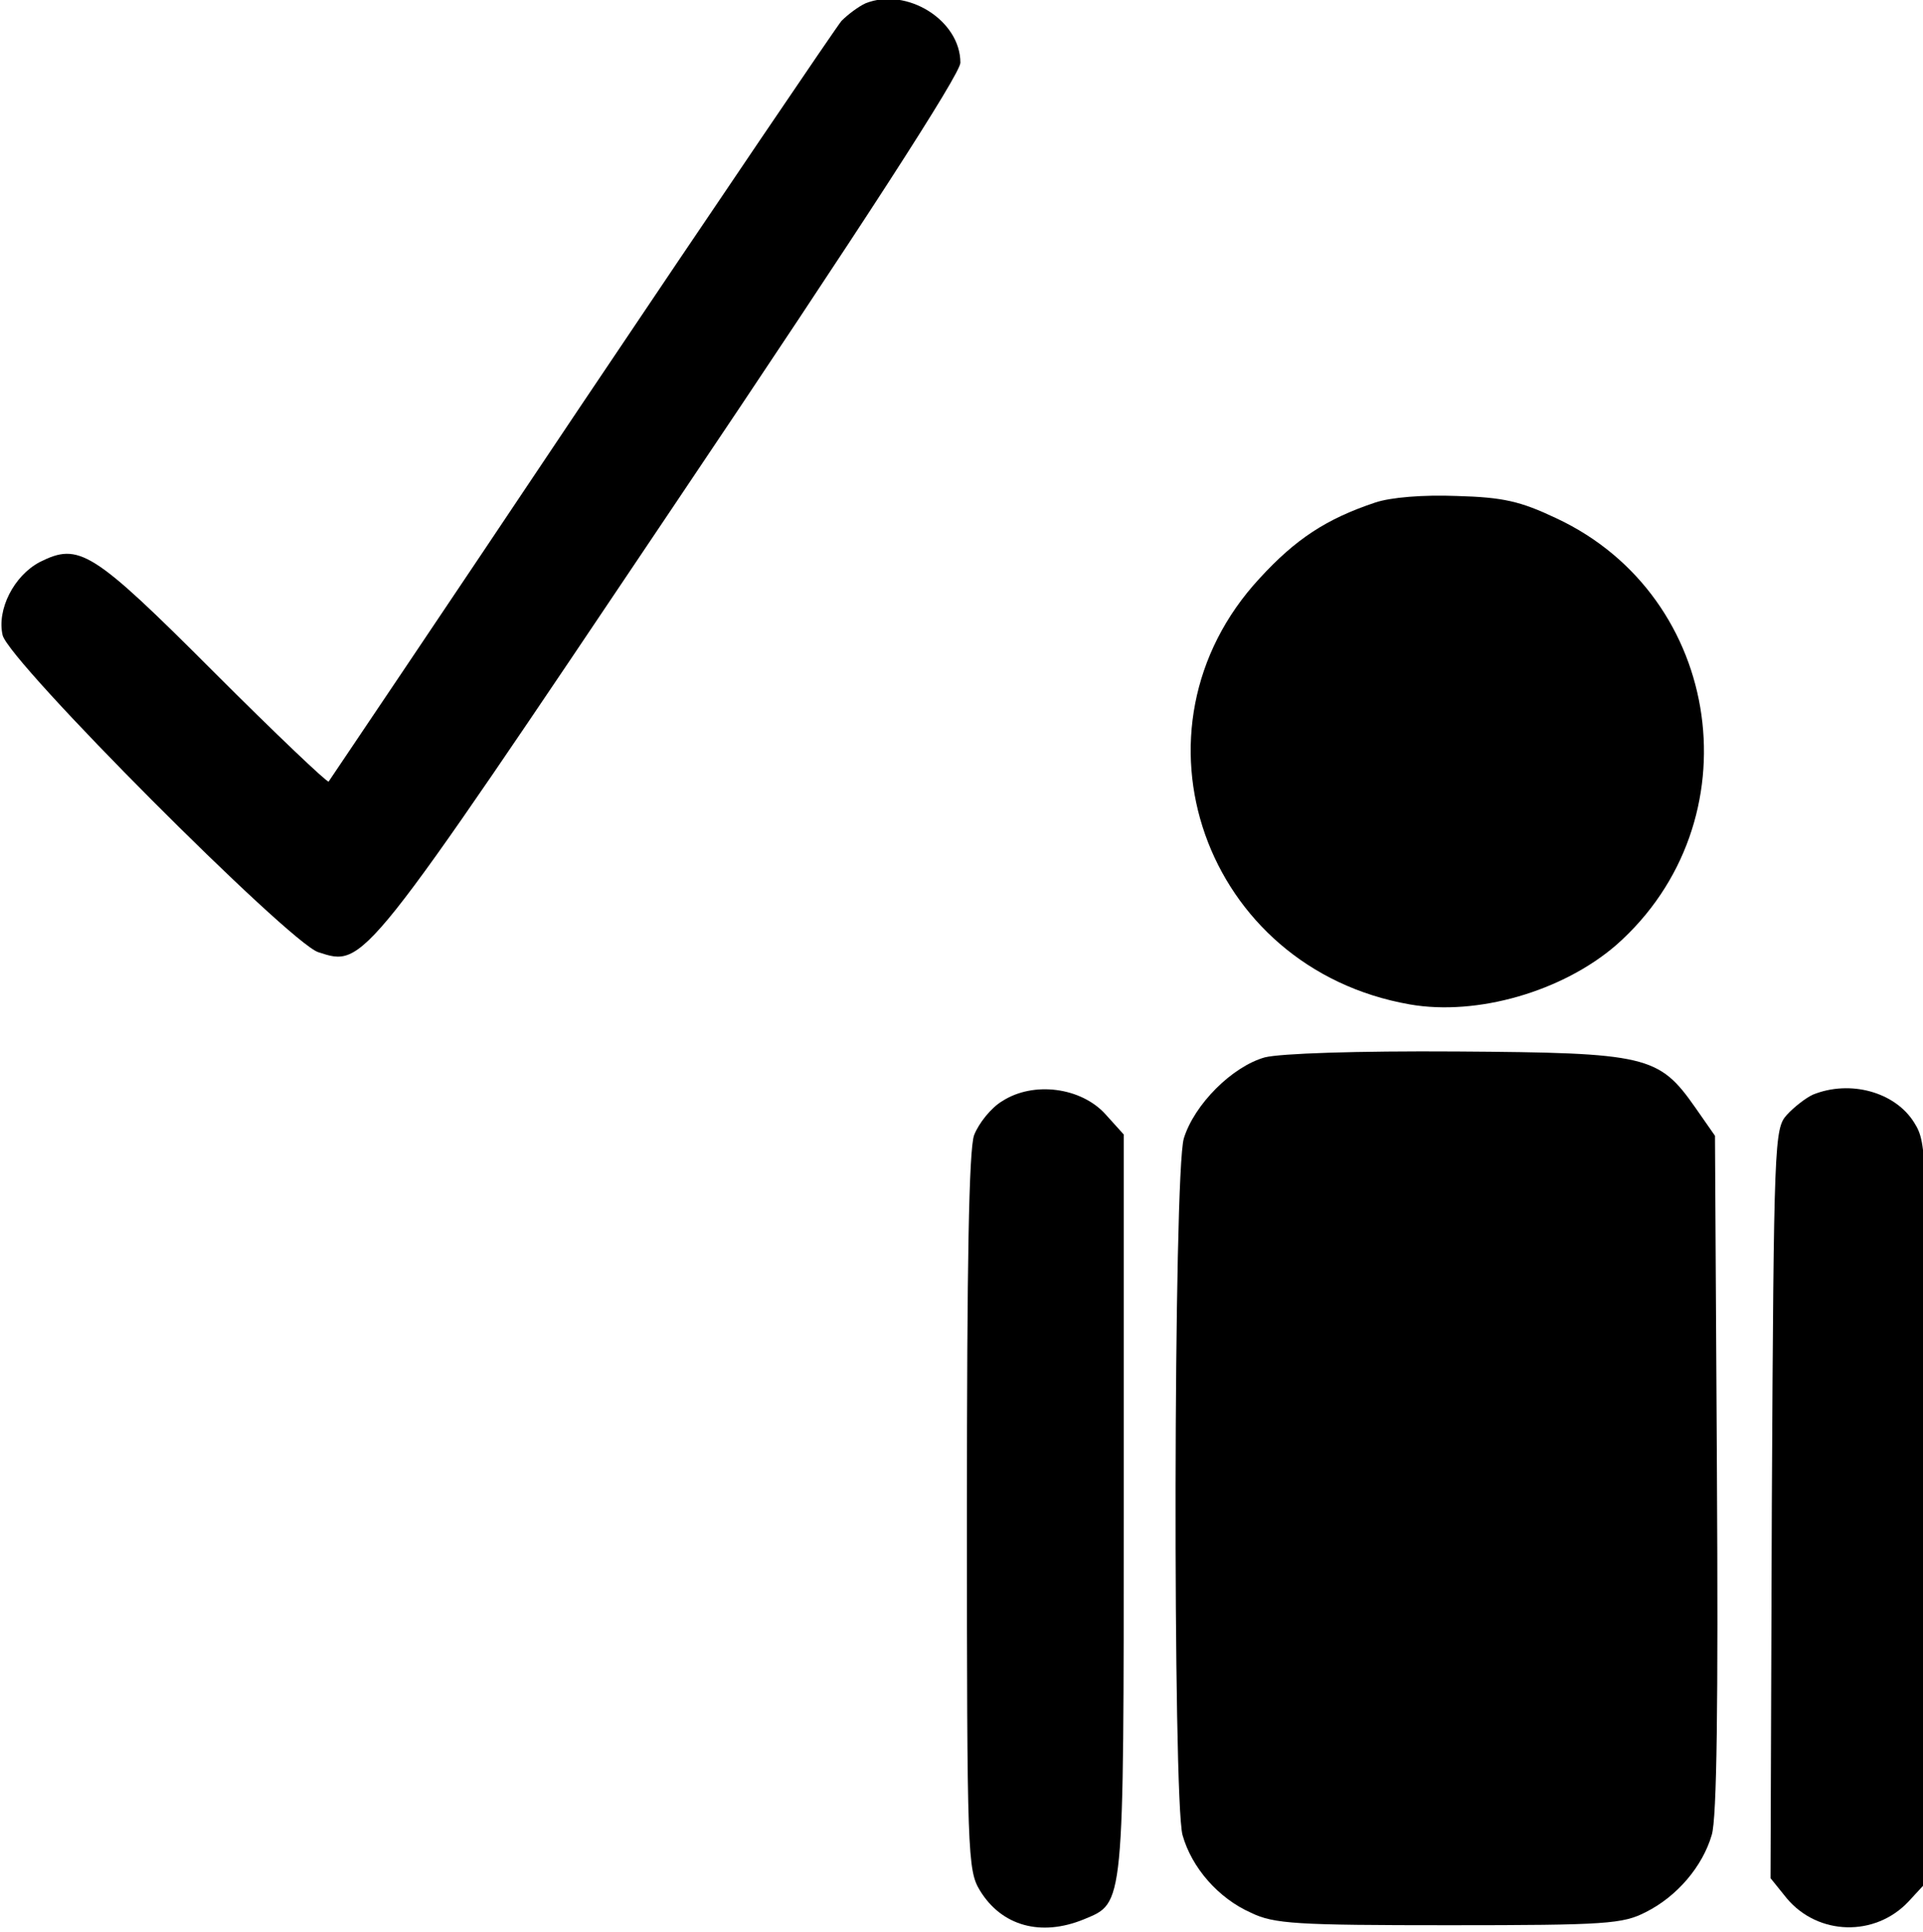
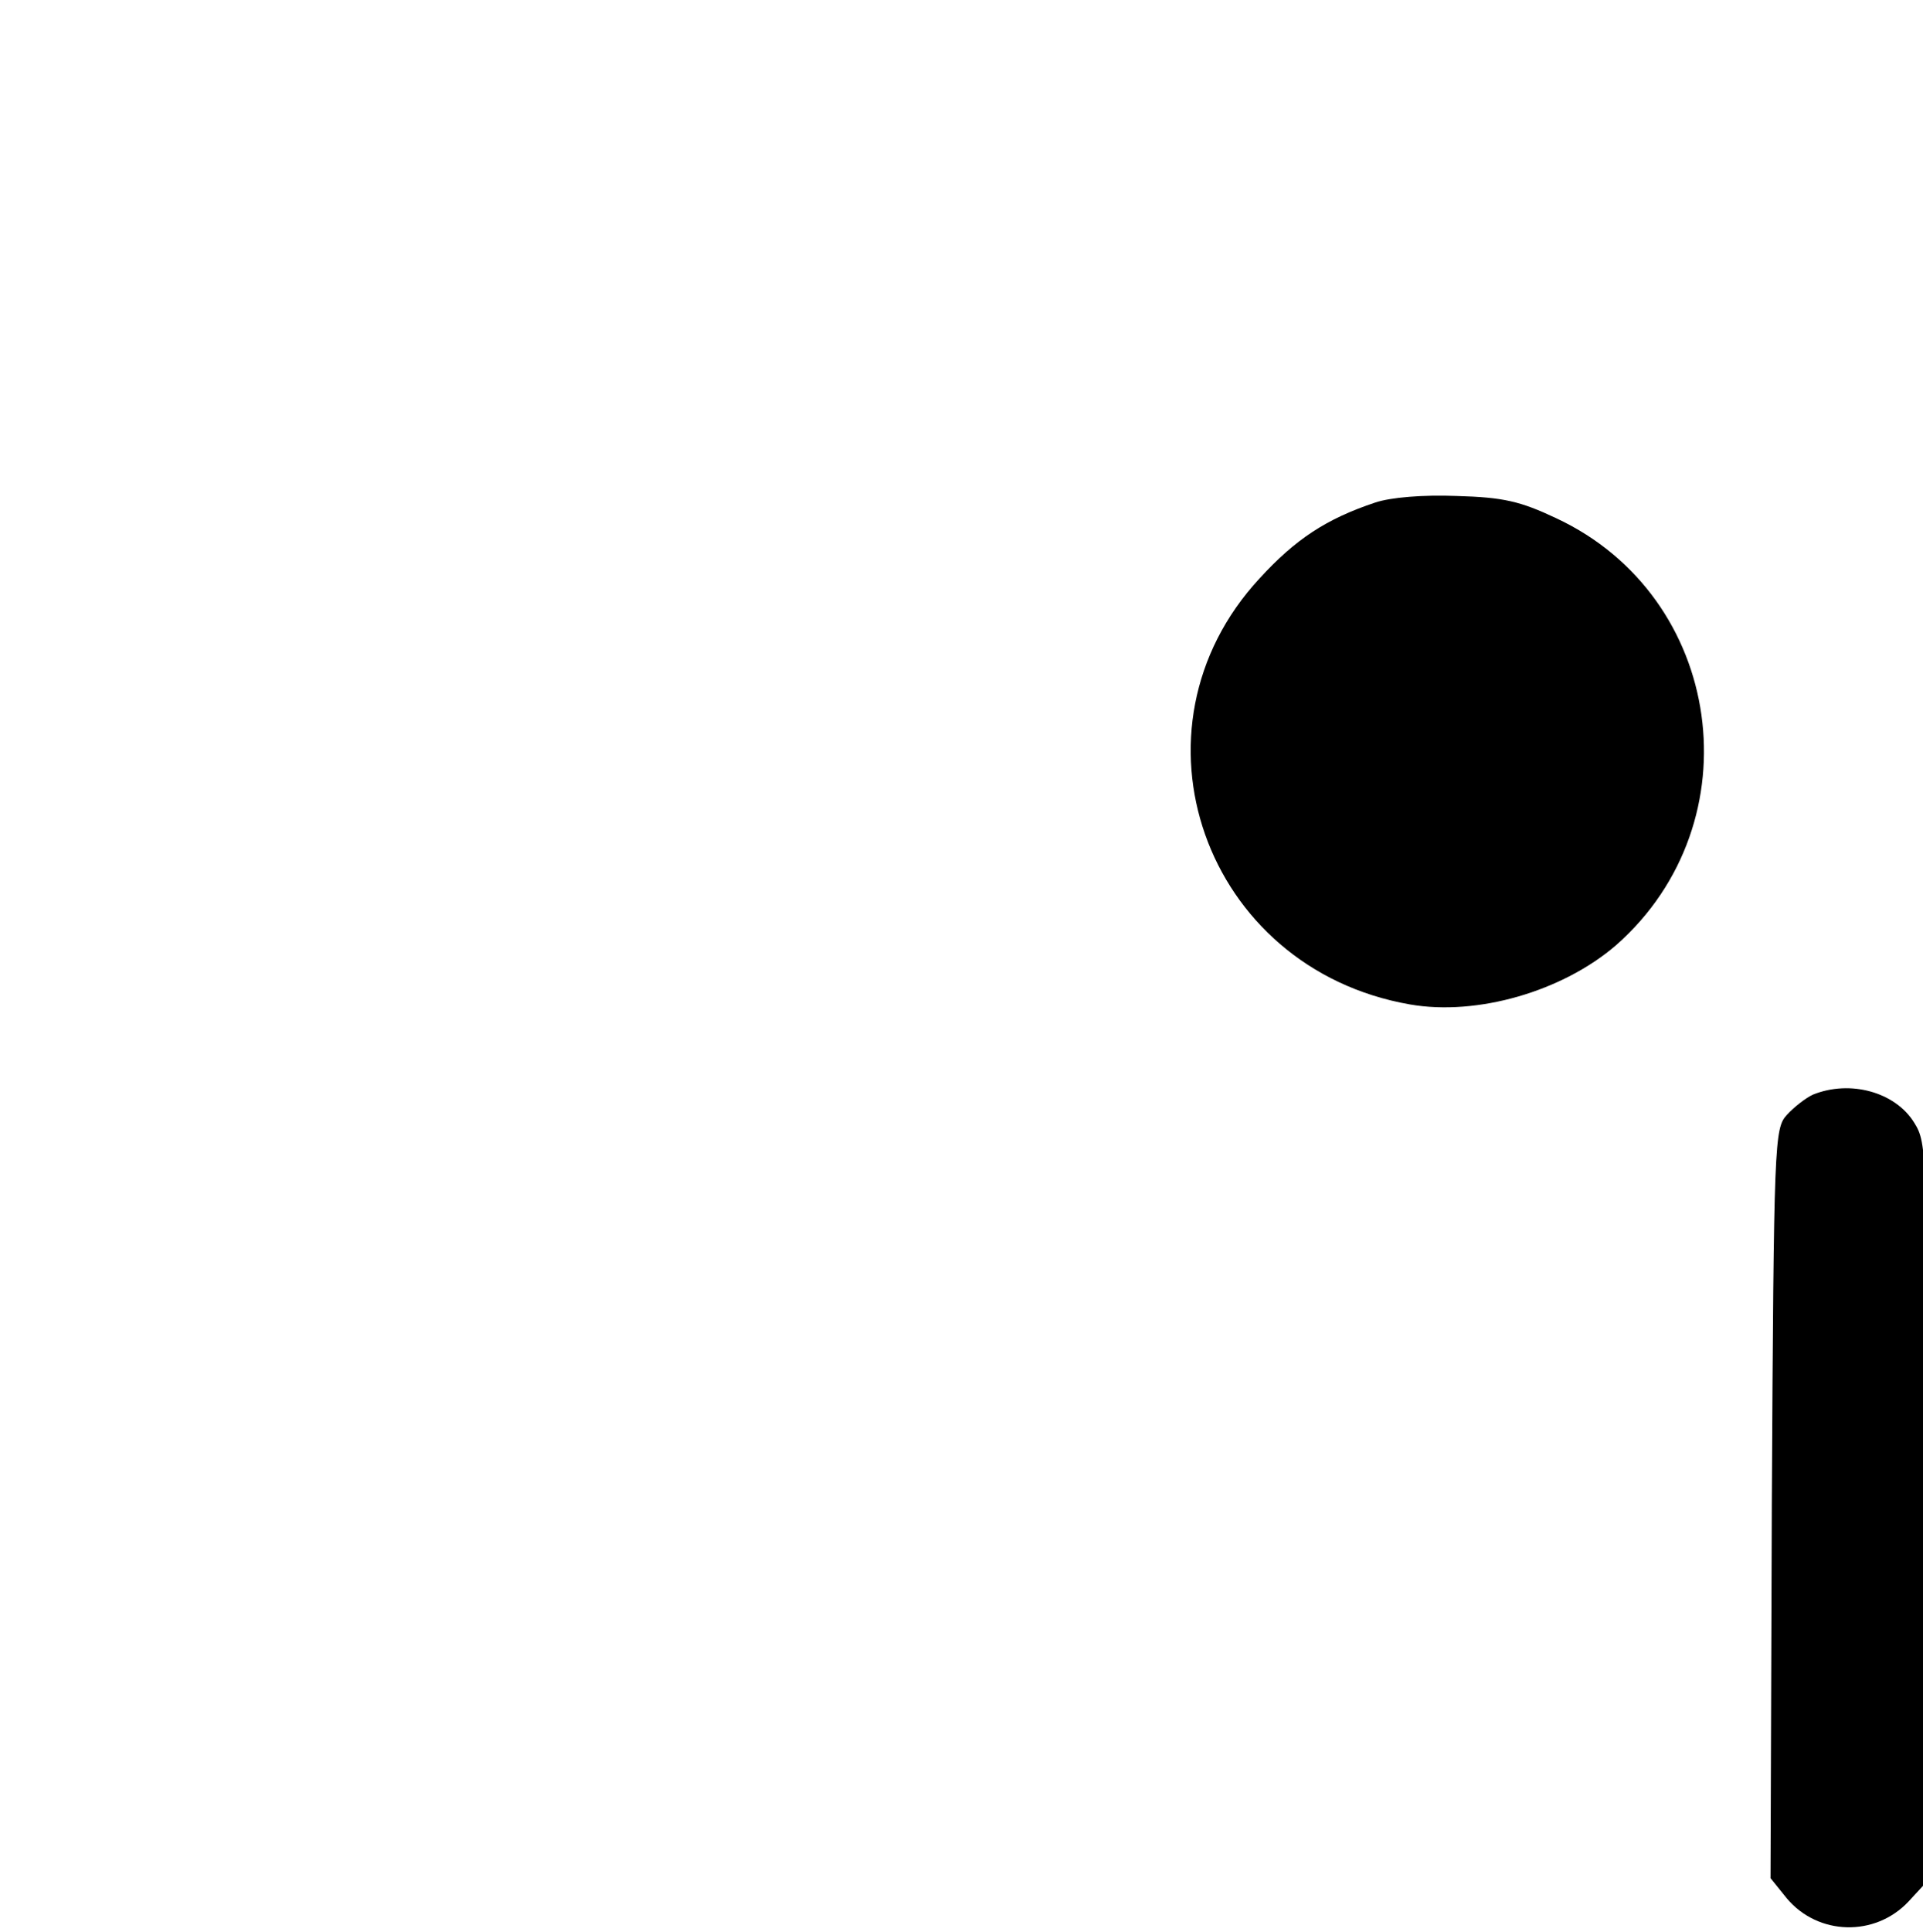
<svg xmlns="http://www.w3.org/2000/svg" version="1.0" width="468pt" height="470pt" viewBox="0 0 468 470" preserveAspectRatio="xMidYMid meet">
  <g transform="translate(0,470) scale(0.159,-0.159)" fill="#000000" stroke="none">
-     <path d="M1325 2951 c-11 -5 -27 -17 -37 -27 -9 -11 -188 -275 -399 -589 -210 -314 -384 -572 -386 -575 -2 -2 -81 73 -176 168 -186 186 -206 198 -266 168 -40 -21 -66 -73 -57 -112 10 -41 438 -470 483 -485 71 -23 66 -29 543 681 294 437 440 663 440 680 0 65 -82 116 -145 91z" />
    <path d="M2105 2187 c-75 -25 -122 -56 -177 -116 -214 -231 -85 -597 230 -652 103 -18 234 20 316 91 213 188 165 533 -92 653 -55 26 -81 32 -152 34 -52 2 -101 -2 -125 -10z" />
-     <path d="M1936 1338 c-50 -14 -108 -72 -124 -124 -16 -53 -17 -1010 -2 -1066 14 -50 55 -97 105 -119 35 -17 69 -19 303 -19 241 0 266 2 301 20 48 24 87 70 101 118 8 25 10 204 8 554 l-3 516 -30 43 c-56 80 -74 84 -365 86 -154 1 -270 -3 -294 -9z" />
-     <path d="M1534 1271 c-17 -10 -36 -34 -43 -52 -8 -22 -11 -198 -11 -578 0 -523 1 -547 20 -578 33 -54 93 -71 159 -44 62 26 61 13 61 635 l0 566 -28 31 c-37 41 -110 51 -158 20z" />
    <path d="M2775 1281 c-11 -5 -29 -19 -40 -31 -19 -21 -20 -38 -23 -595 l-2 -573 25 -31 c48 -57 135 -59 186 -5 l24 26 3 566 c2 553 2 568 -18 600 -29 47 -98 66 -155 43z" />
  </g>
</svg>